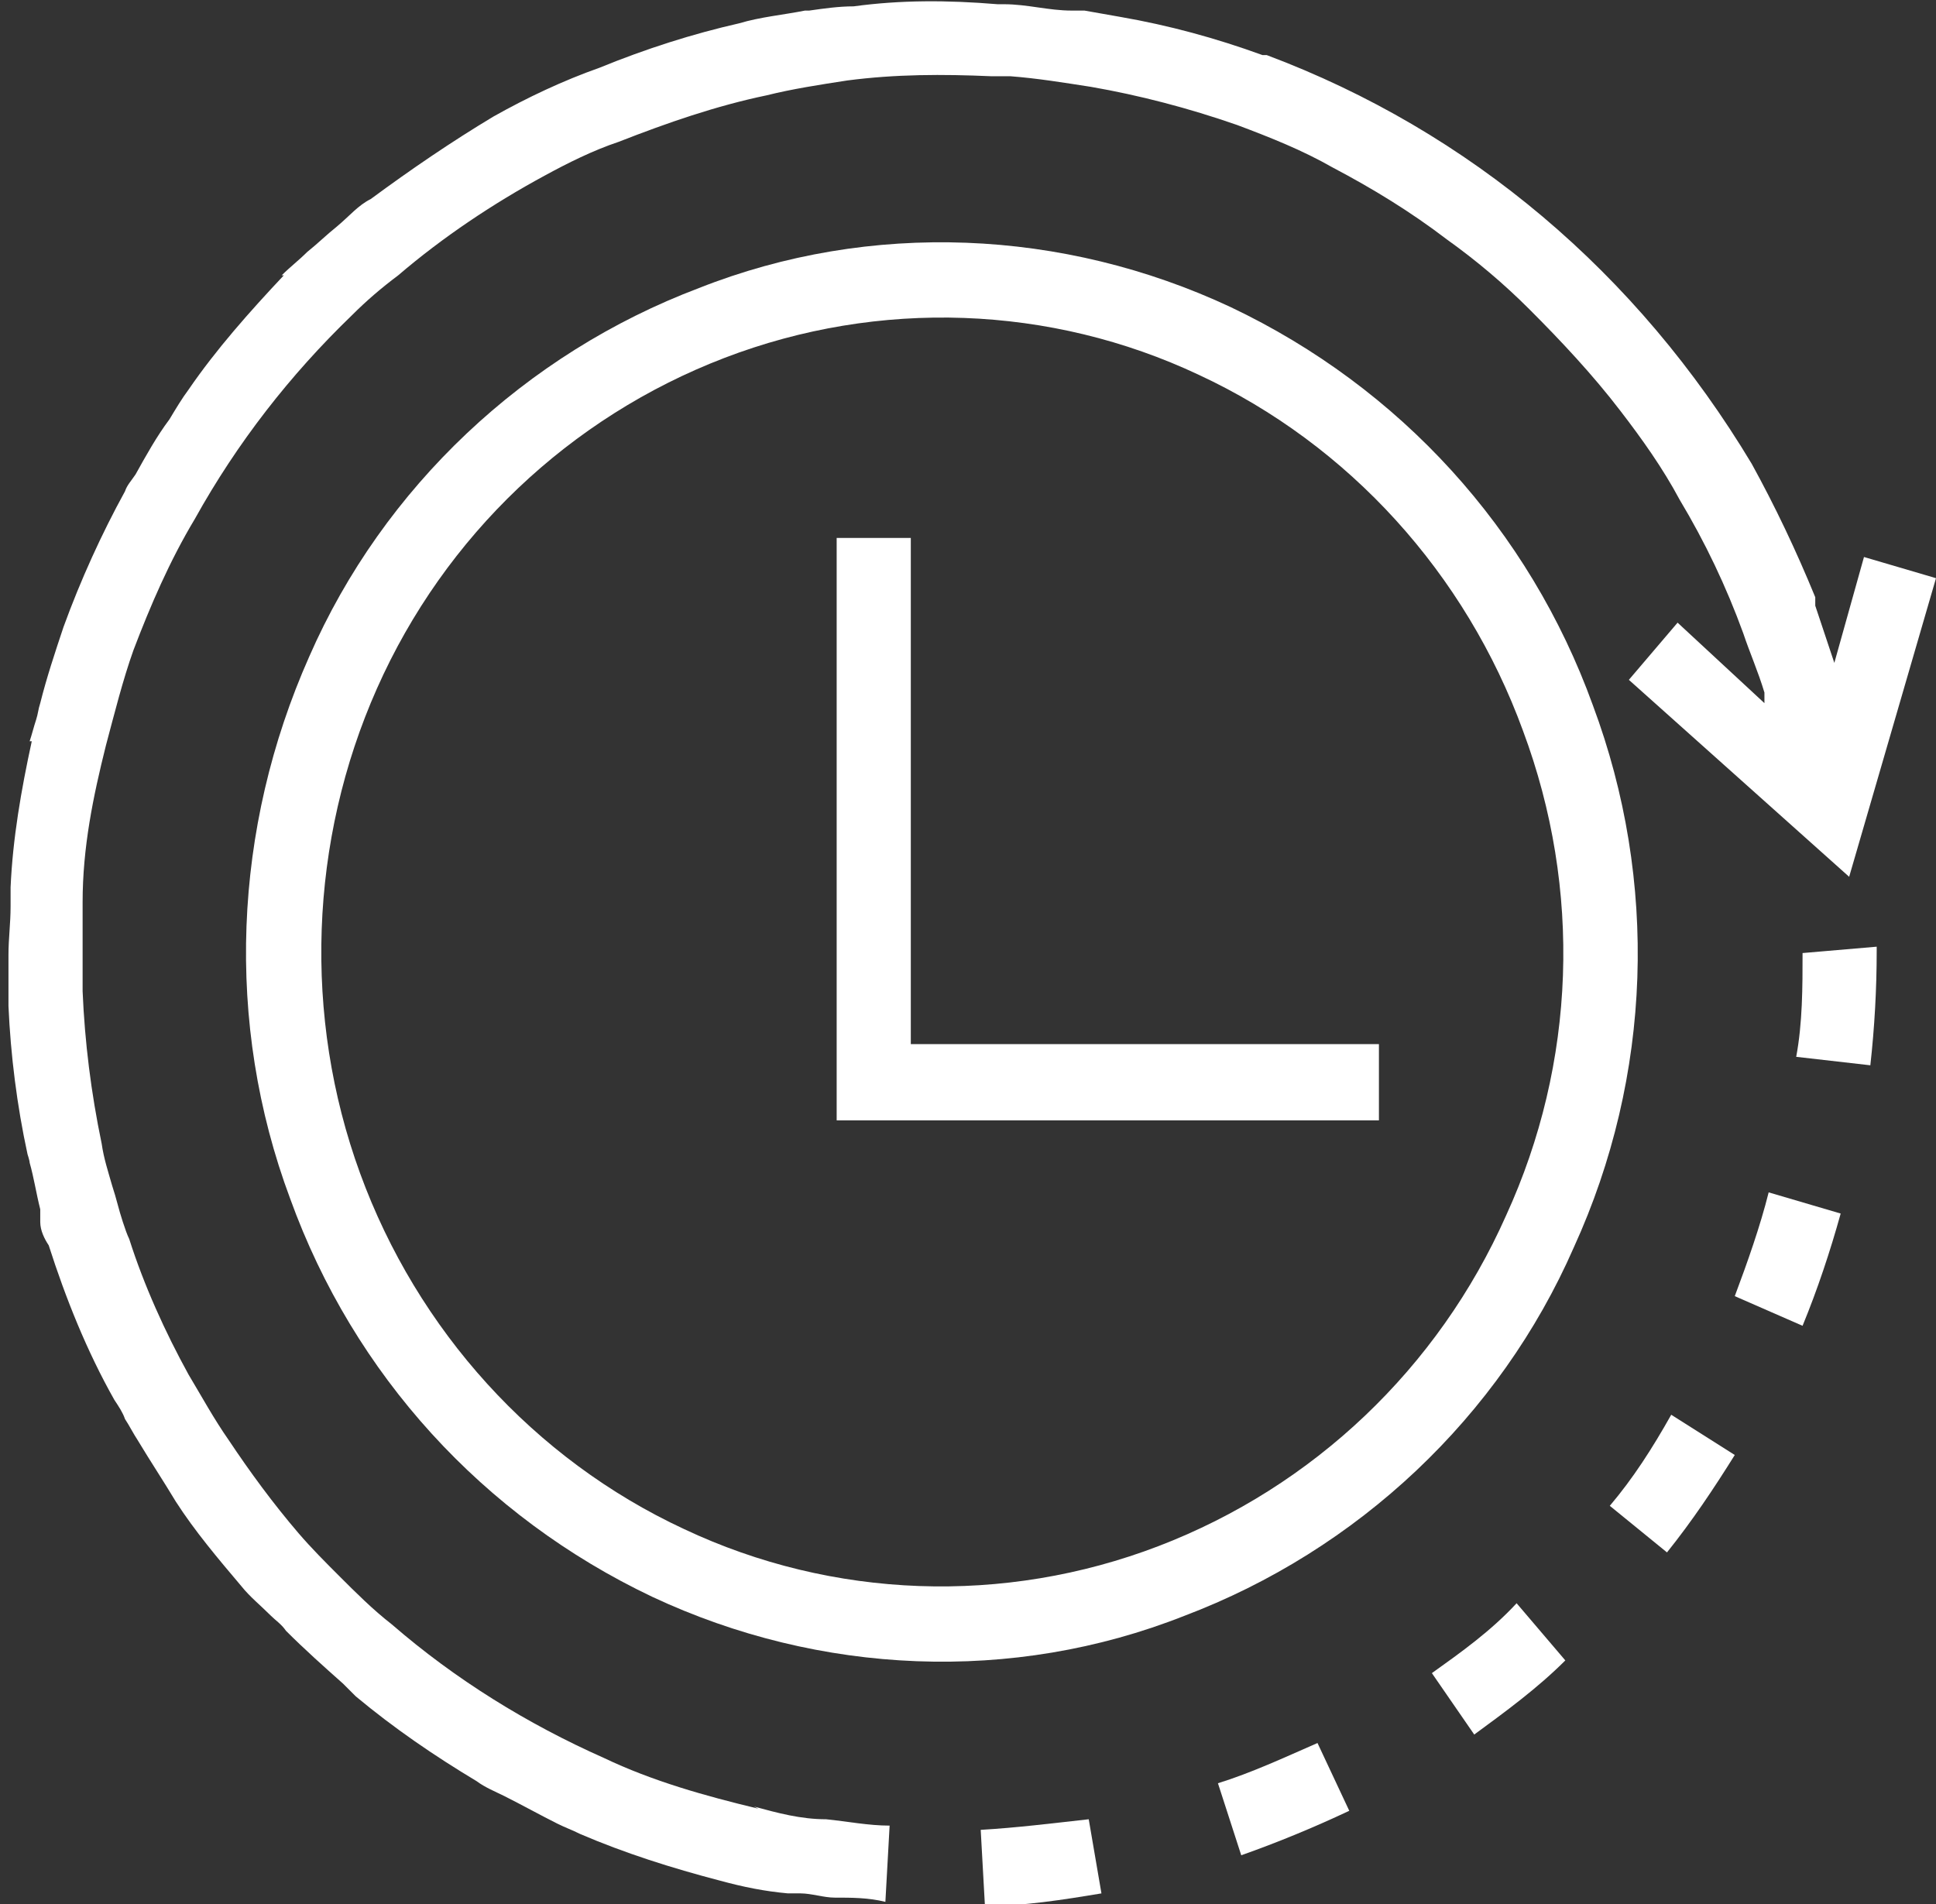
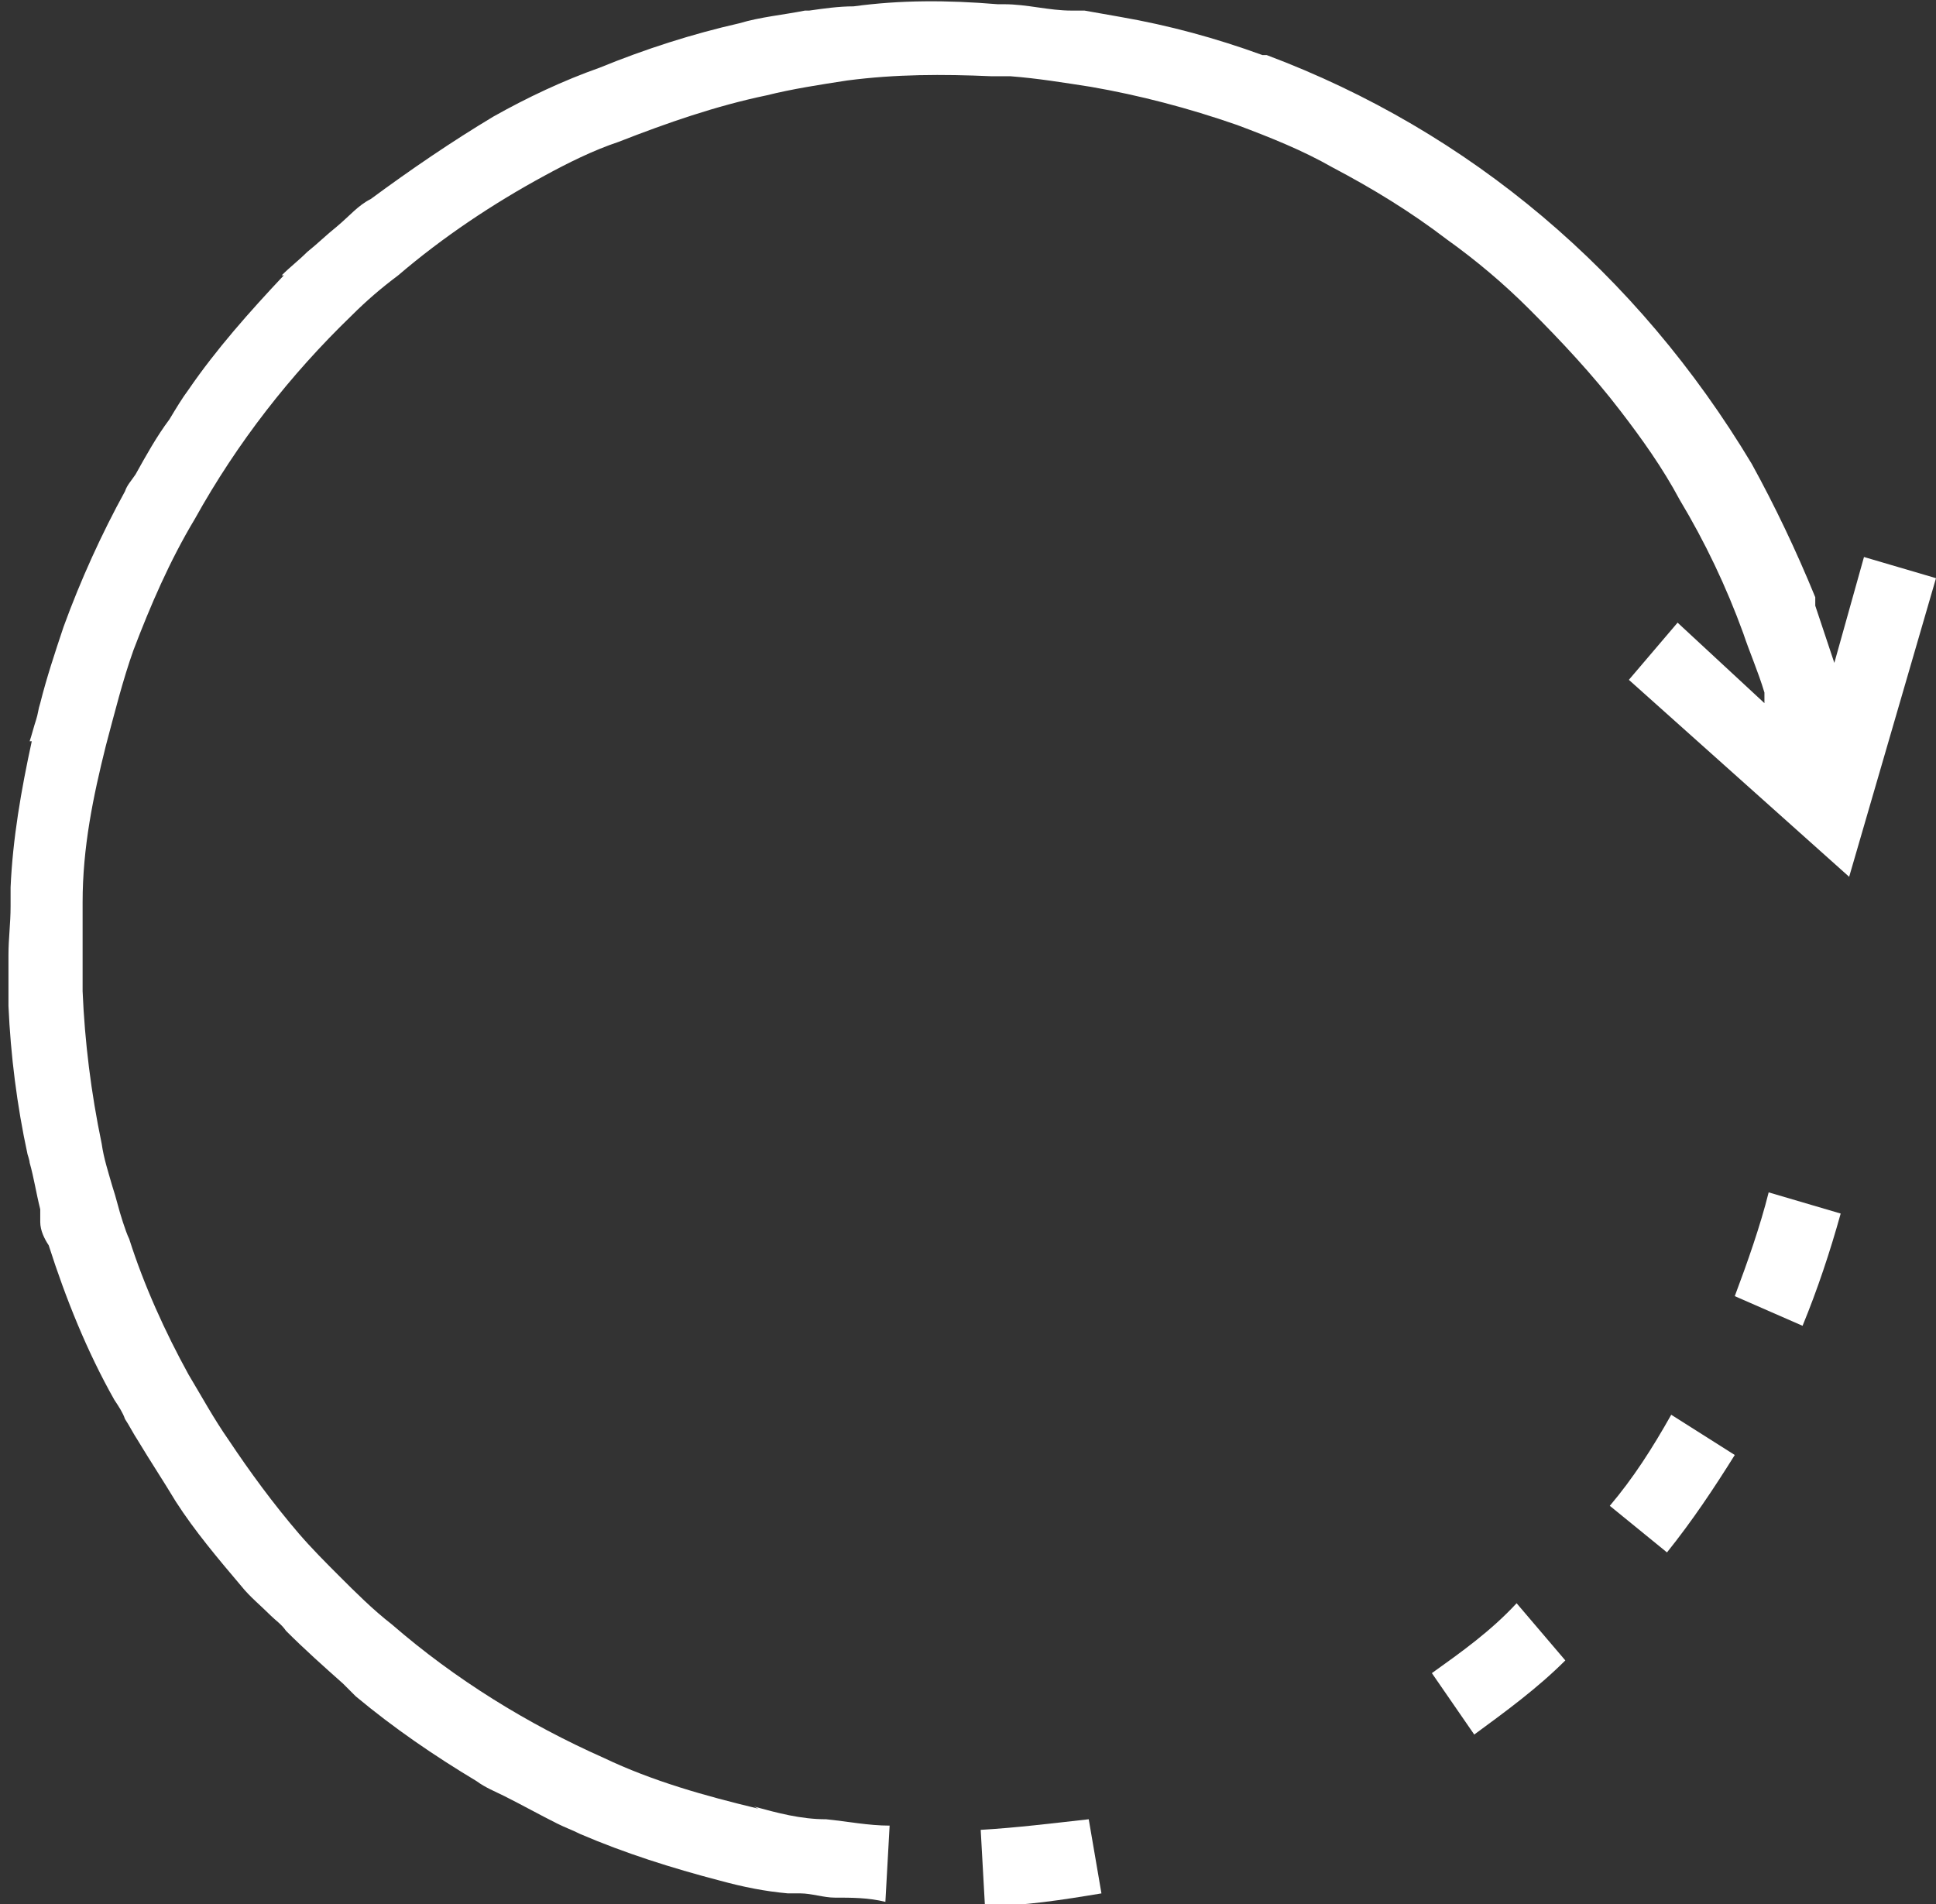
<svg xmlns="http://www.w3.org/2000/svg" id="Calque_1" data-name="Calque 1" version="1.1" viewBox="0 0 91.4 89.9">
  <rect x="0" y="0" width="91.4" height="89.9" fill="#333333" stroke="none" />
  <defs>
    <style> .cls-1 { fill: #fff; stroke-width: 0px; } </style>
  </defs>
  <g id="Calque_1-2" data-name="Calque 1">
    <g id="Groupe_567" data-name="Groupe 567">
      <g id="Groupe_393" data-name="Groupe 393">
        <path id="Tracé_1912" data-name="Tracé 1912" class="cls-1" d="M35.8,85.4c-2.5-.6-5-1.3-7.3-2.4-3.6-1.6-7-3.7-10-6.3-.9-.7-1.7-1.5-2.5-2.3-.6-.6-1.3-1.3-1.9-2-1.2-1.4-2.3-2.9-3.3-4.4-.7-1-1.3-2.1-1.9-3.1-1.1-2-2.1-4.2-2.8-6.4h0c-.1-.2-.2-.5-.3-.8-.2-.6-.3-1.1-.5-1.7-.2-.7-.4-1.3-.5-2-.5-2.4-.8-4.8-.9-7.2v-4.2c0-2.6.5-5,1.1-7.4.4-1.5.8-3.1,1.3-4.5h0c.8-2.1,1.7-4.2,2.9-6.2,2-3.6,4.5-6.8,7.4-9.6.7-.7,1.4-1.3,2.2-1.9,2.1-1.8,4.5-3.4,6.9-4.7,1.1-.6,2.3-1.2,3.5-1.6,2.3-.9,4.6-1.7,7-2.2,1.2-.3,2.5-.5,3.8-.7,2.3-.3,4.5-.3,6.8-.2.3,0,.6,0,.9,0,1.3.1,2.5.3,3.8.5,2.3.4,4.6,1,6.9,1.8,1.6.6,3.1,1.2,4.5,2h0c1.9,1,3.7,2.1,5.4,3.4h0c1.4,1,2.7,2.1,3.9,3.3h0c1.5,1.5,3,3.1,4.3,4.8h0c1,1.3,2,2.7,2.8,4.2,1.2,2,2.2,4.1,3,6.3.3.9.7,1.8,1,2.8v.5c0,0-4.1-3.8-4.1-3.8l-2.3,2.7,10.4,9.3,4.1-14.1-3.4-1-1.4,5c-.3-.9-.6-1.8-.9-2.7,0-.1,0-.3,0-.4h0c-.9-2.2-1.9-4.3-3-6.3h0c-5.4-9-13.3-15.7-22.9-19.3,0,0-.2,0-.2,0h0c-2.2-.8-4.4-1.4-6.7-1.8h0c-.6-.1-1.1-.2-1.7-.3-.2,0-.4,0-.6,0-1.1,0-2.1-.3-3.2-.3h-.3C44.7,0,42.5,0,40.3.3h0c-.7,0-1.4.1-2.1.2h-.2c-1,.2-2.1.3-3.1.6h0c-2.2.5-4.4,1.2-6.6,2.1h0c-1.7.6-3.4,1.4-5,2.3h0c-2,1.2-3.9,2.5-5.8,3.9h0c-.6.3-1,.8-1.6,1.3-.5.4-.9.8-1.4,1.2-.4.4-.8.7-1.2,1.1h.1c-1.6,1.7-3.2,3.5-4.5,5.4h0c-.3.4-.6.9-.9,1.4-.6.8-1.1,1.7-1.6,2.6-.2.3-.4.5-.5.8h0c-1.1,2-2.1,4.2-2.9,6.4h0c-.4,1.2-.8,2.4-1.1,3.6-.1.3-.1.5-.2.8s-.2.7-.3,1h.1c-.5,2.3-.9,4.6-1,6.9h0v.5h0v.4c0,.8-.1,1.5-.1,2.3v2.4h0c.1,2.3.4,4.7.9,7h0c0,0,.1.3.1.4.2.7.3,1.4.5,2.2,0,0,0,.3,0,.6,0,.4.2.8.4,1.1.8,2.5,1.8,5,3.1,7.3h0c.2.3.4.6.5.9.2.3.4.7.6,1,.6,1,1.2,1.9,1.8,2.9h0c.9,1.4,2,2.7,3.1,4,.4.5.9.9,1.4,1.4h0c.2.2.5.4.7.7.9.9,1.8,1.7,2.7,2.5.2.2.4.4.6.6h0c1.8,1.5,3.7,2.8,5.7,4h0c.4.3.9.5,1.3.7.8.4,1.7.9,2.5,1.3.4.2.7.3,1.1.5h0c2.1.9,4.3,1.6,6.6,2.2h0c1.1.3,2.1.5,3.2.6.2,0,.4,0,.6,0,.5,0,1.1.2,1.6.2h0c.8,0,1.6,0,2.4.2l.2-3.6c-1,0-2-.2-3-.3-1.2,0-2.3-.3-3.4-.6" />
        <path id="Tracé_1913" data-name="Tracé 1913" class="cls-1" d="M46.3,86.4l.2,3.6c1.8,0,3.7-.3,5.5-.6l-.6-3.5c-1.8.2-3.4.4-5.1.5" />
-         <path id="Tracé_1914" data-name="Tracé 1914" class="cls-1" d="M57.5,84.2l1.1,3.4c1.7-.6,3.4-1.3,5.1-2.1l-1.5-3.2c-1.6.7-3.1,1.4-4.7,1.9" />
        <path id="Tracé_1915" data-name="Tracé 1915" class="cls-1" d="M67.6,79l2,2.9c1.5-1.1,3-2.2,4.3-3.5l-2.3-2.7c-1.2,1.3-2.6,2.3-4,3.3" />
        <path id="Tracé_1916" data-name="Tracé 1916" class="cls-1" d="M76,71.1l2.7,2.2c1.2-1.5,2.2-3,3.2-4.6l-3-1.9c-.9,1.6-1.8,3-2.9,4.3" />
        <path id="Tracé_1917" data-name="Tracé 1917" class="cls-1" d="M81.9,61.2l3.2,1.4c.7-1.7,1.3-3.5,1.8-5.3l-3.4-1c-.4,1.6-1,3.3-1.6,4.9" />
-         <path id="Tracé_1918" data-name="Tracé 1918" class="cls-1" d="M84.8,49.9l3.5.4c.2-1.8.3-3.6.3-5.4v-.2l-3.5.3c0,1.6,0,3.3-.3,4.9" />
-         <path id="Tracé_1919" data-name="Tracé 1919" class="cls-1" d="M43,25.4h-3.5v27.5h25.6v-3.6h-22.1v-23.9Z" />
-         <path id="Tracé_1920" data-name="Tracé 1920" class="cls-1" d="M75.2,33.3c-3-8.3-9.1-15-17.1-18.8-7.9-3.7-17-4.1-25.1-.9-8.2,3.1-14.9,9.4-18.4,17.4-3.6,8.1-4,17.3-.9,25.6,3,8.3,9.1,15,17.1,18.8,7.9,3.7,17,4.1,25.1.9,8.2-3.1,14.9-9.4,18.4-17.4,3.7-8.1,4-17.3.9-25.6M71.1,57.4c-3.2,7.2-9.1,12.8-16.4,15.6s-15.4,2.5-22.4-.8c-7.1-3.3-12.6-9.4-15.3-16.8-2.7-7.4-2.4-15.7.8-22.9,3.2-7.2,9.1-12.8,16.4-15.6,7.3-2.8,15.4-2.5,22.4.8,7.1,3.3,12.6,9.4,15.3,16.8h0c2.8,7.5,2.5,15.7-.8,22.9" />
      </g>
    </g>
  </g>
</svg>